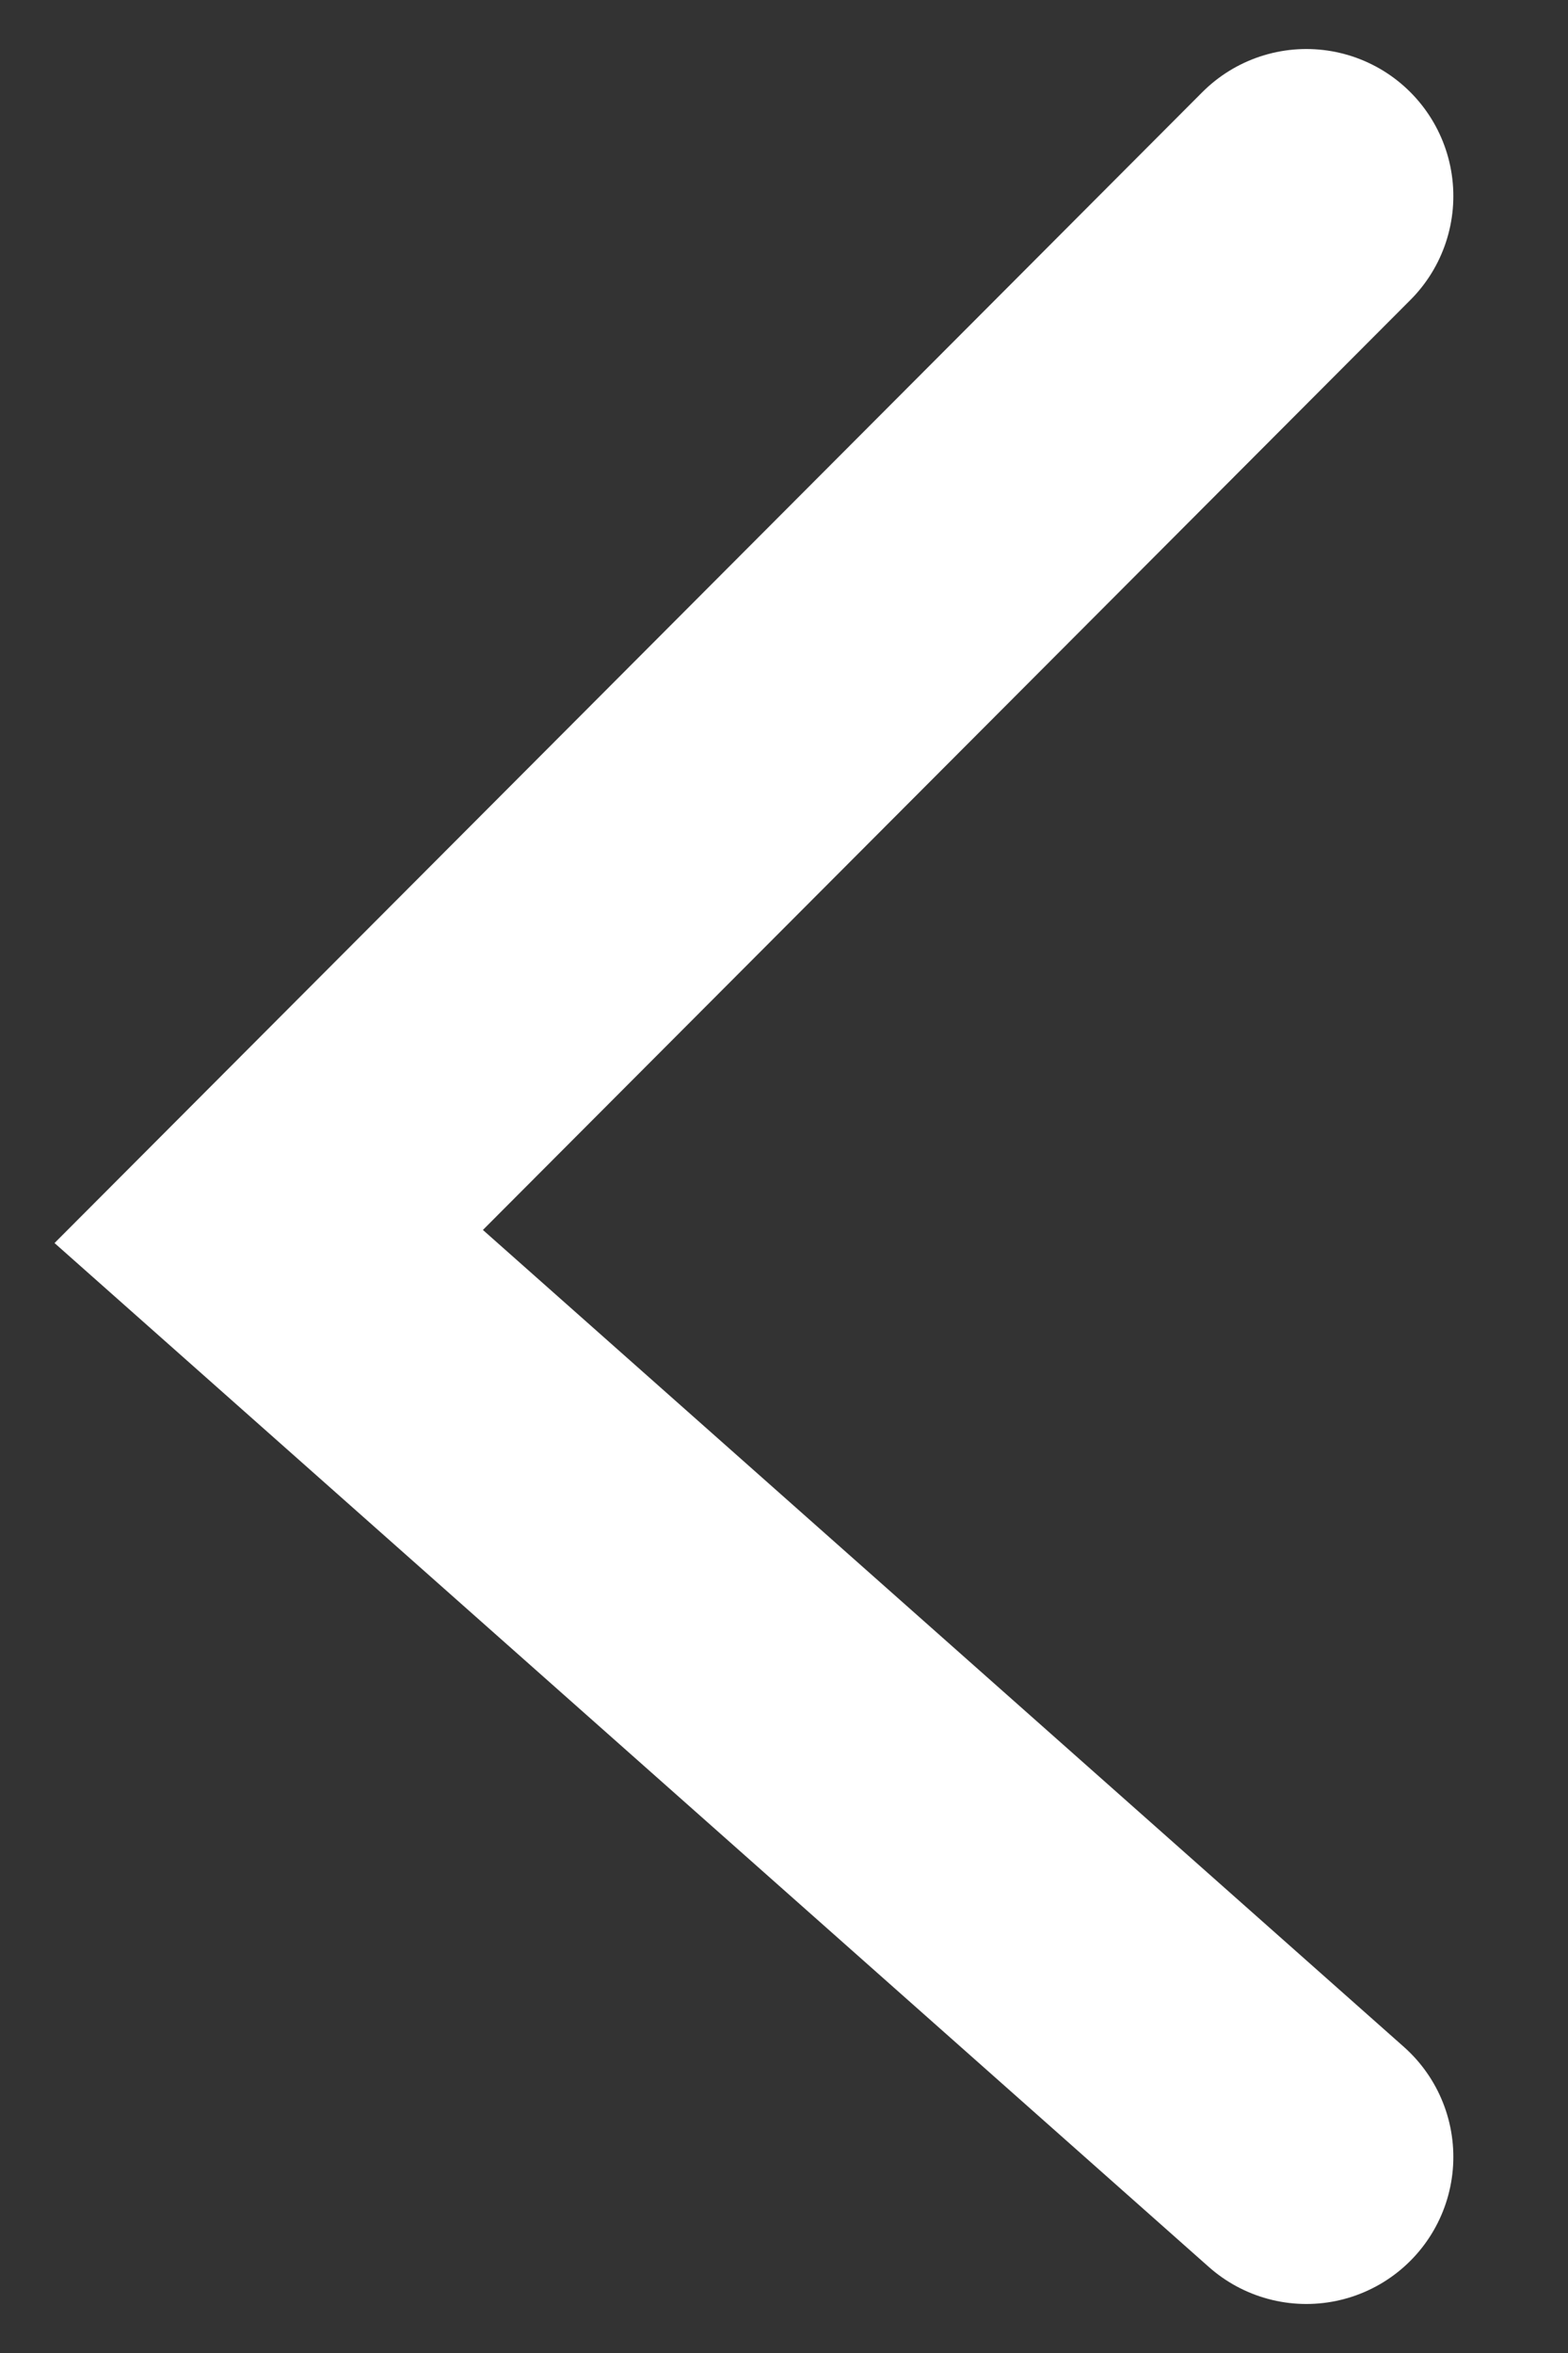
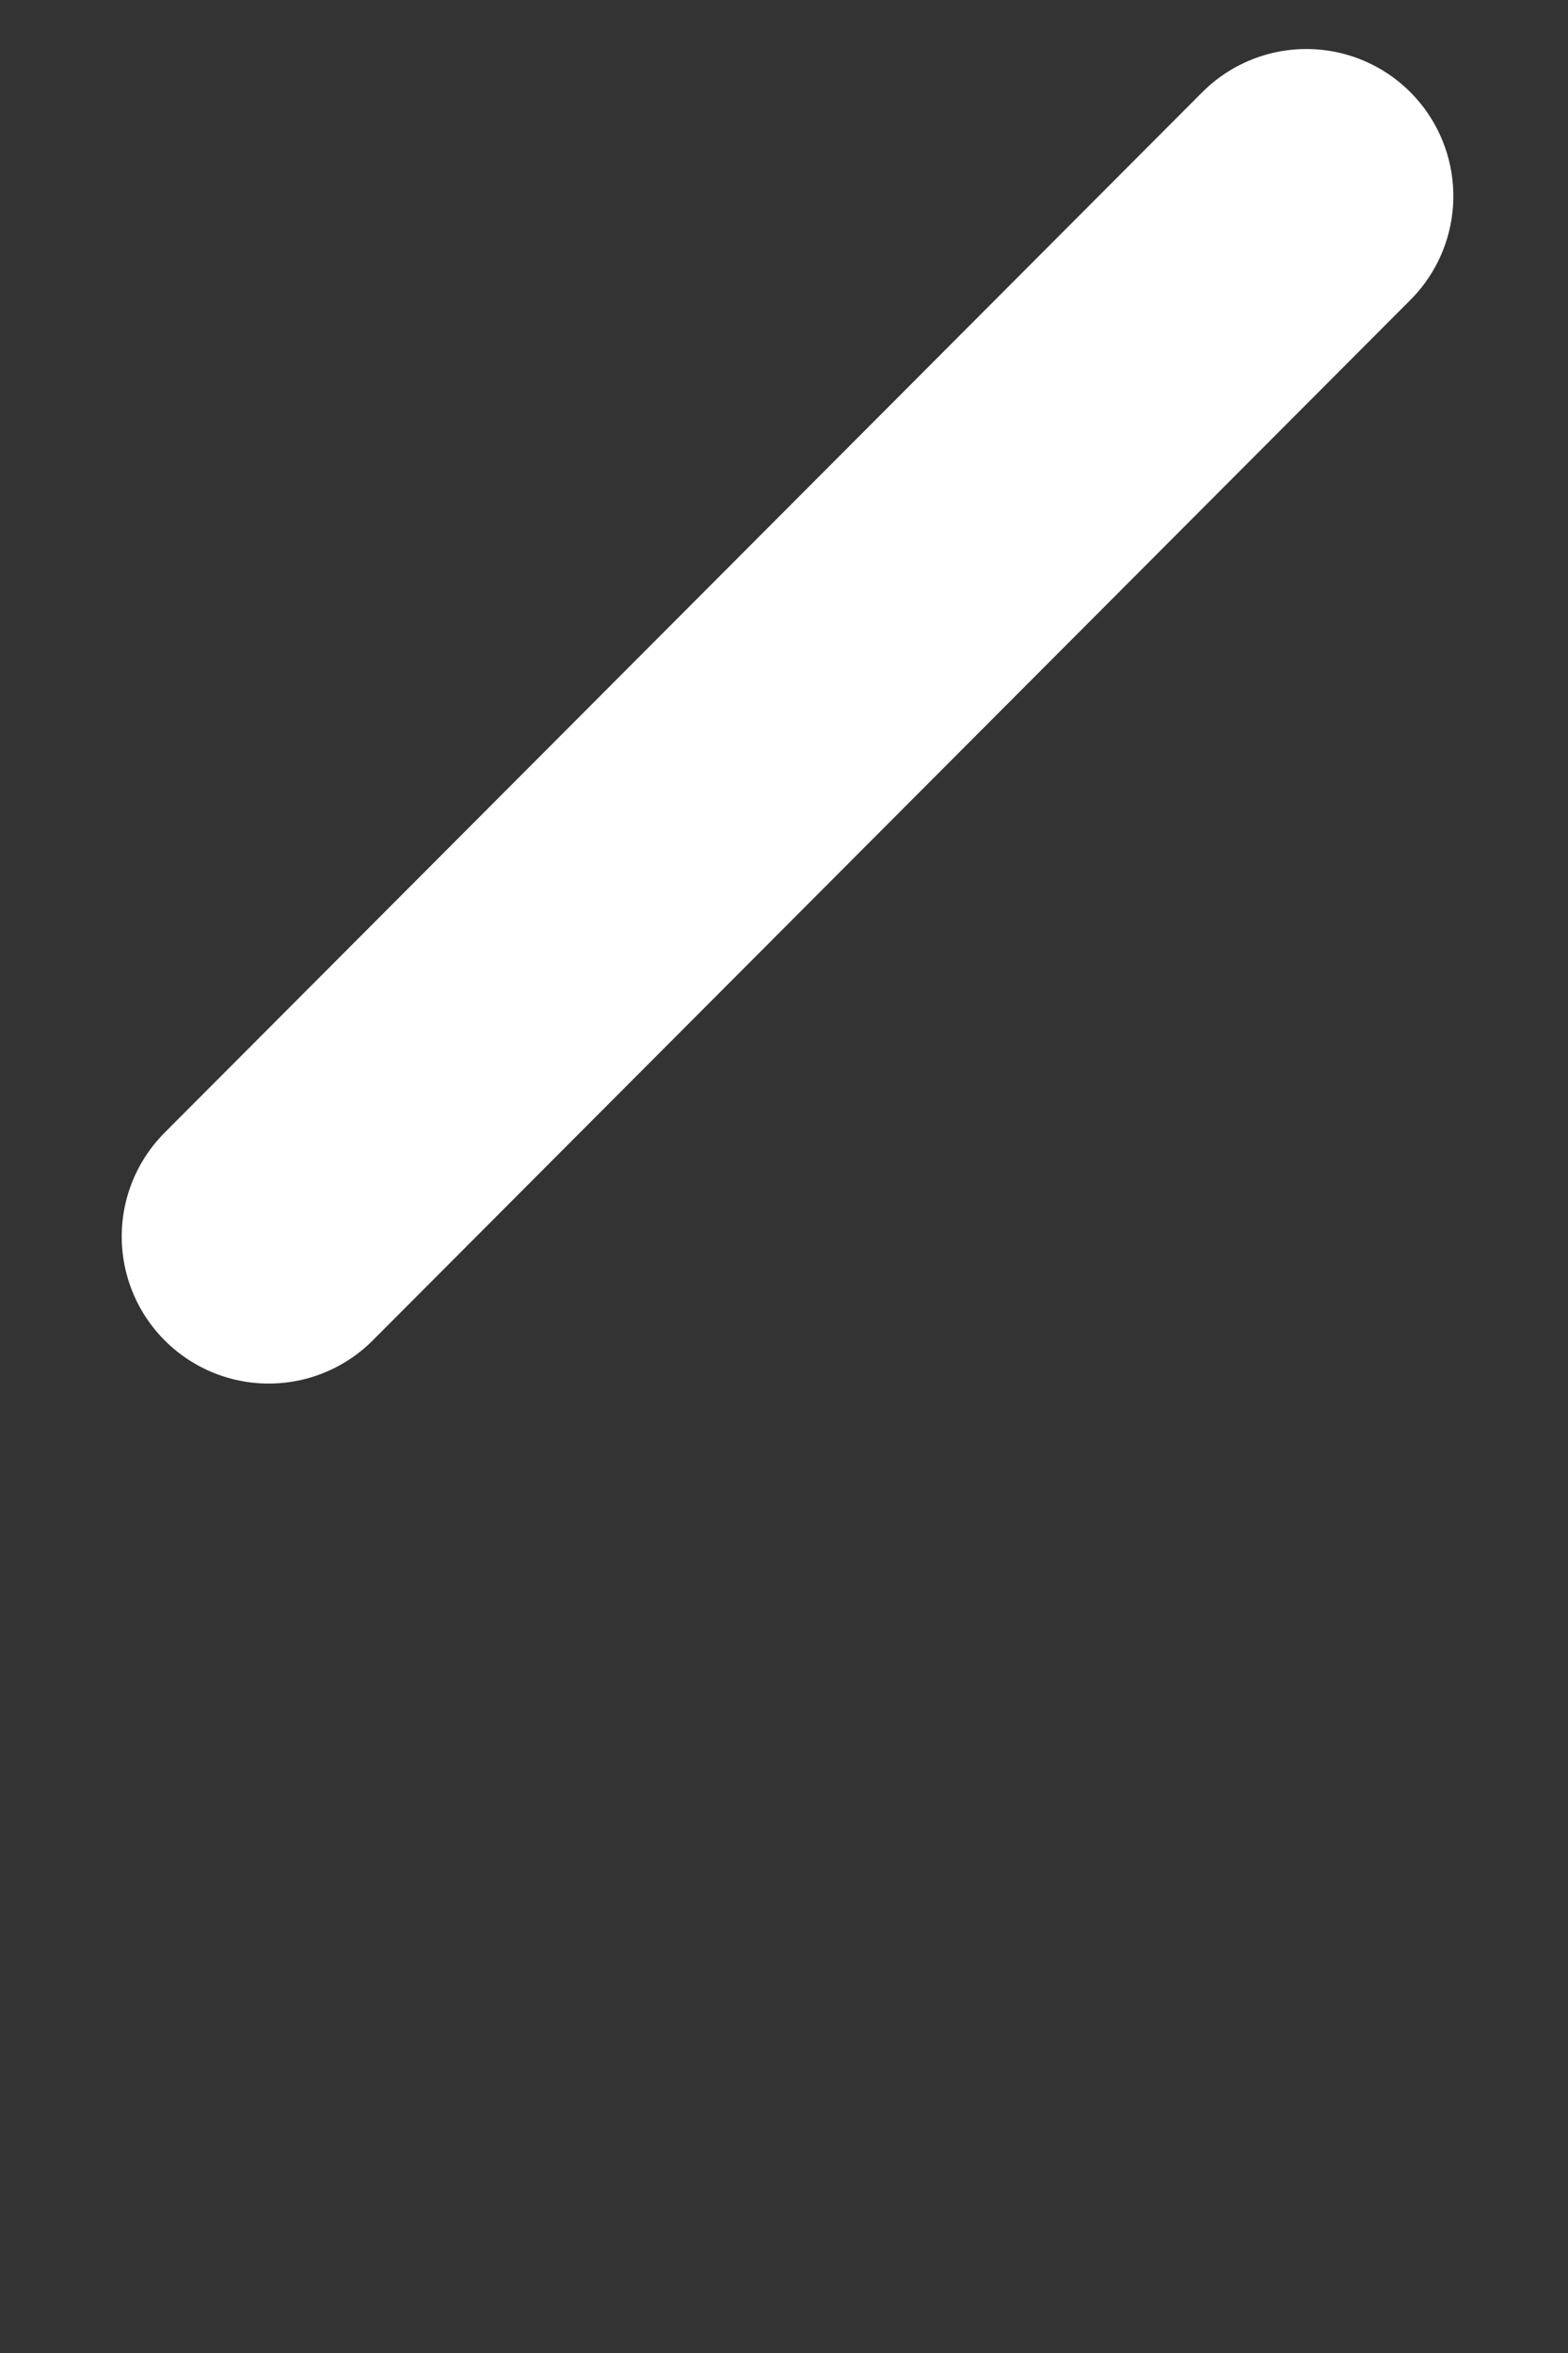
<svg xmlns="http://www.w3.org/2000/svg" width="8" height="12" viewBox="0 0 8 12" fill="none">
  <rect x="0" y="0" width="8" height="12" fill="#333333" stroke="none" />
-   <path d="M6.665 1L1.371 6.306L6.665 11" stroke="white" stroke-width="1.5" stroke-linecap="round" />
+   <path d="M6.665 1L1.371 6.306" stroke="white" stroke-width="1.5" stroke-linecap="round" />
</svg>